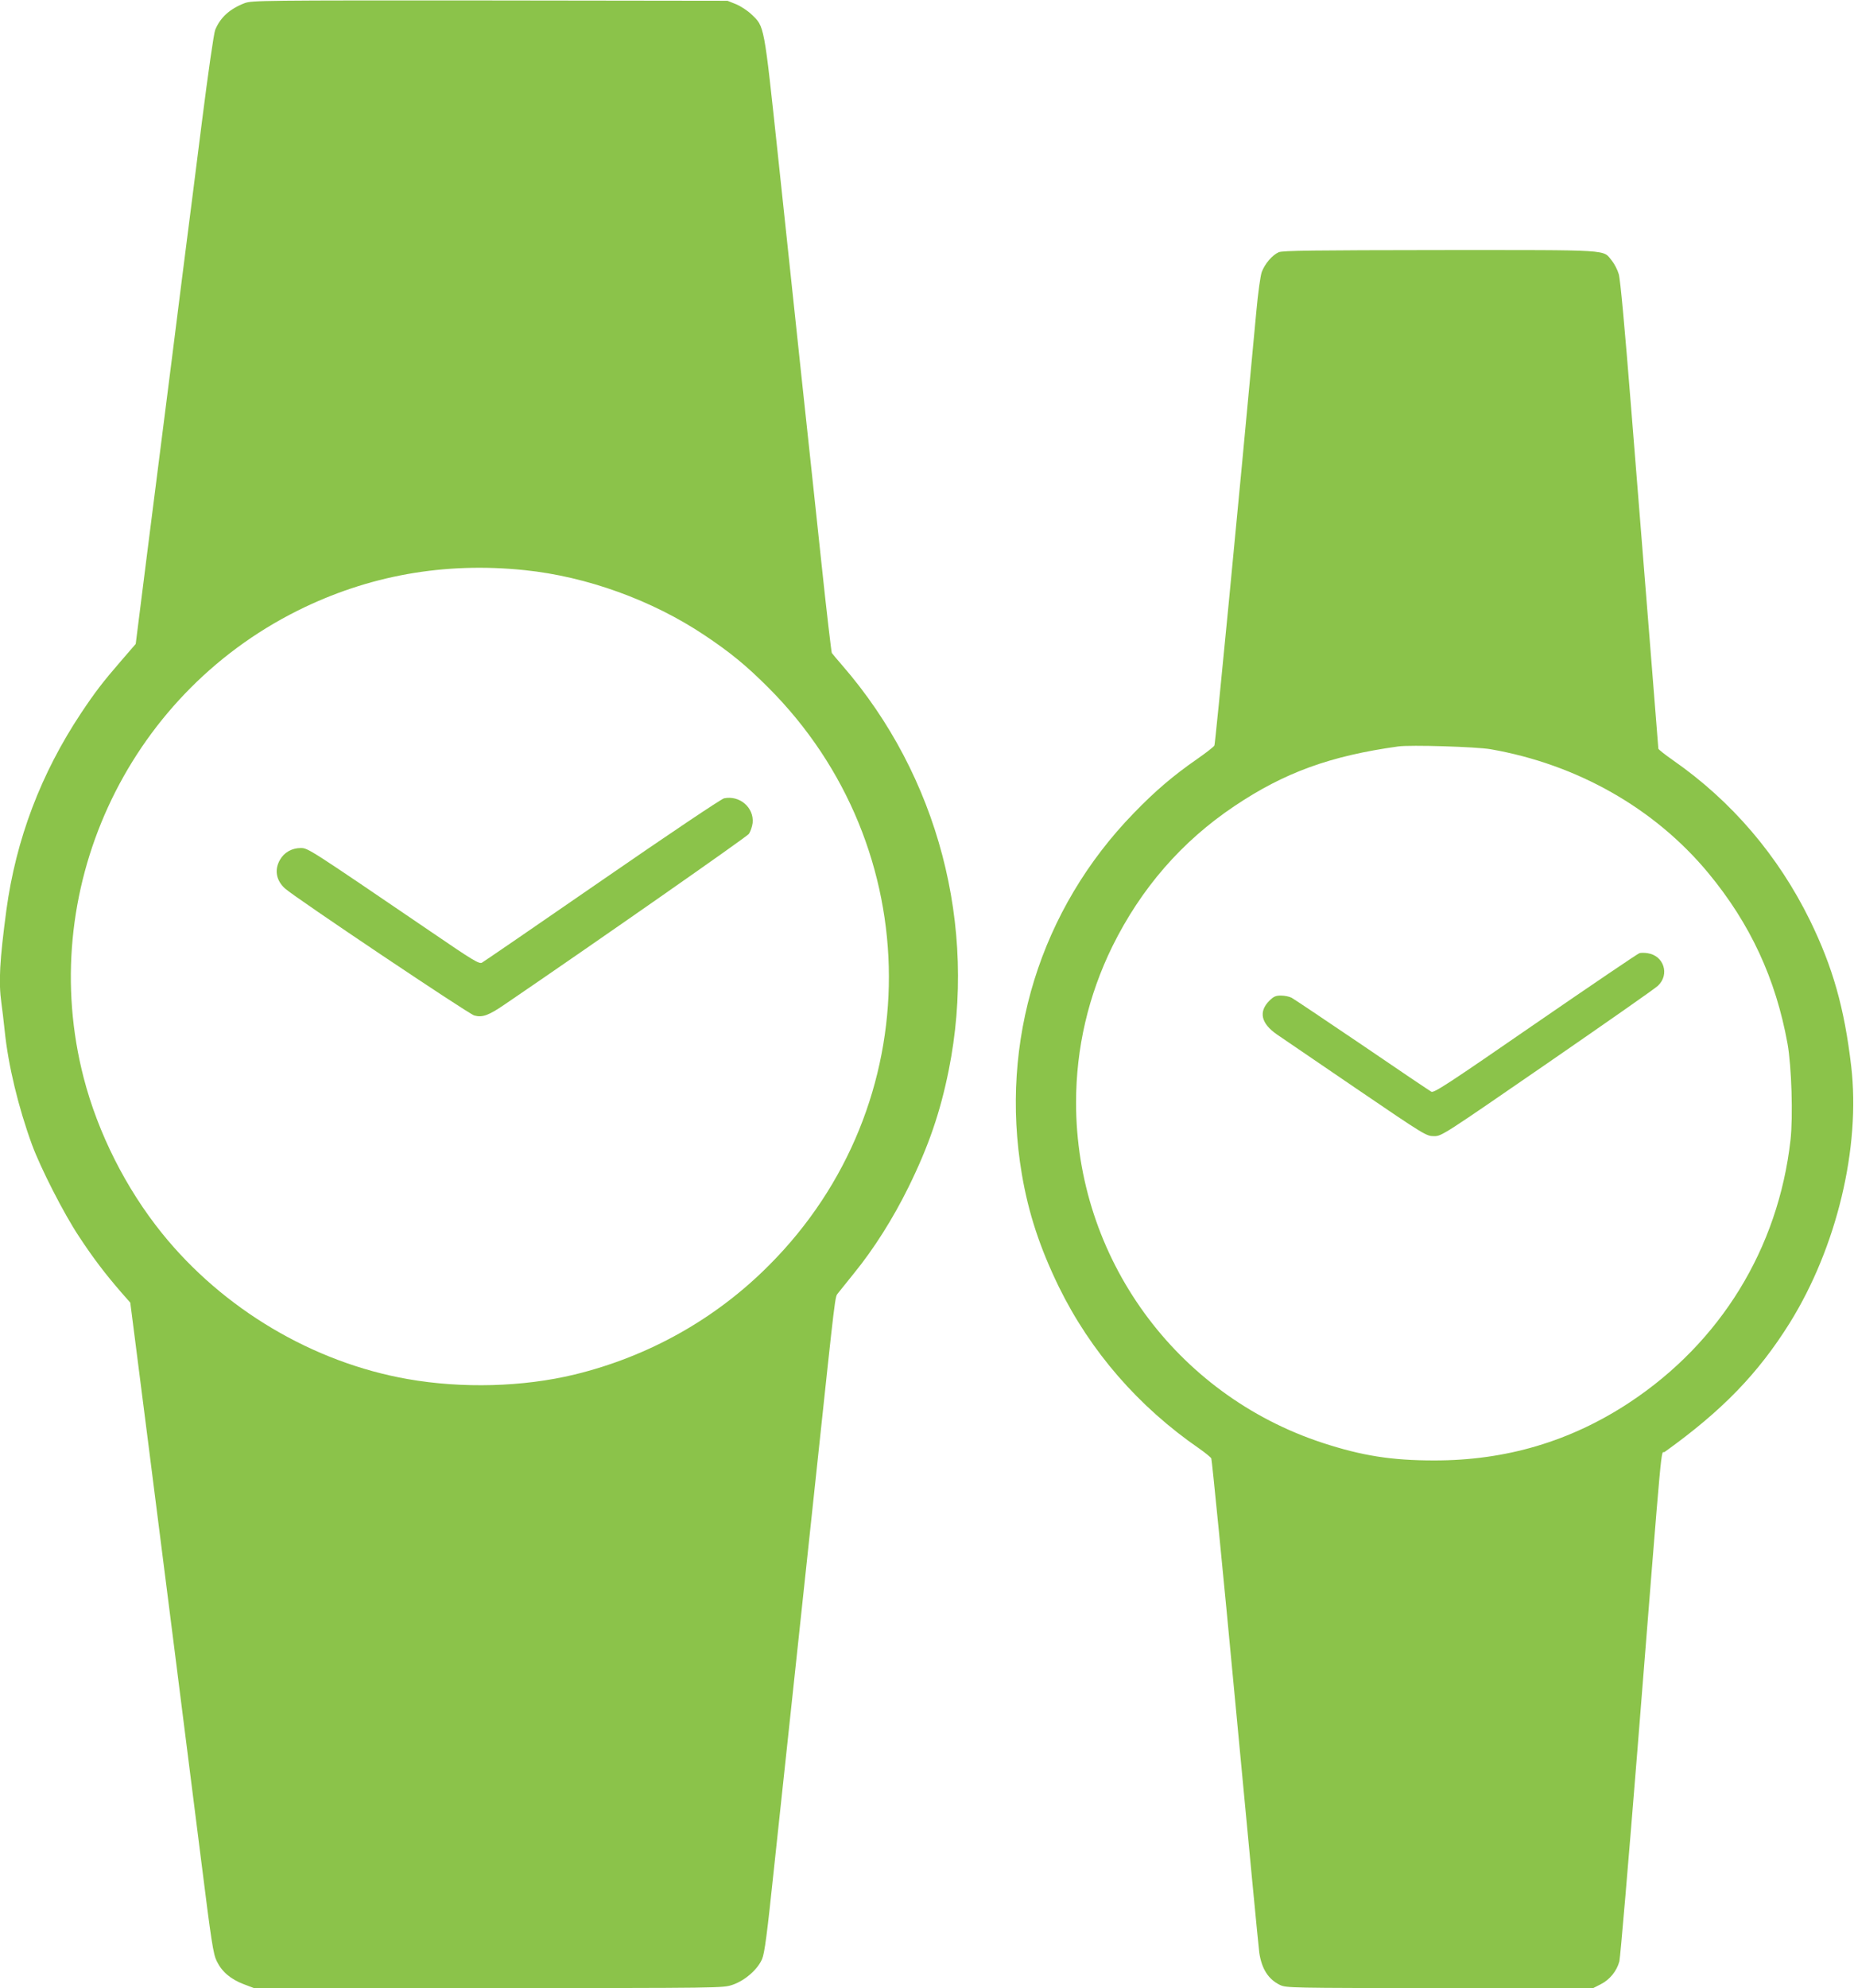
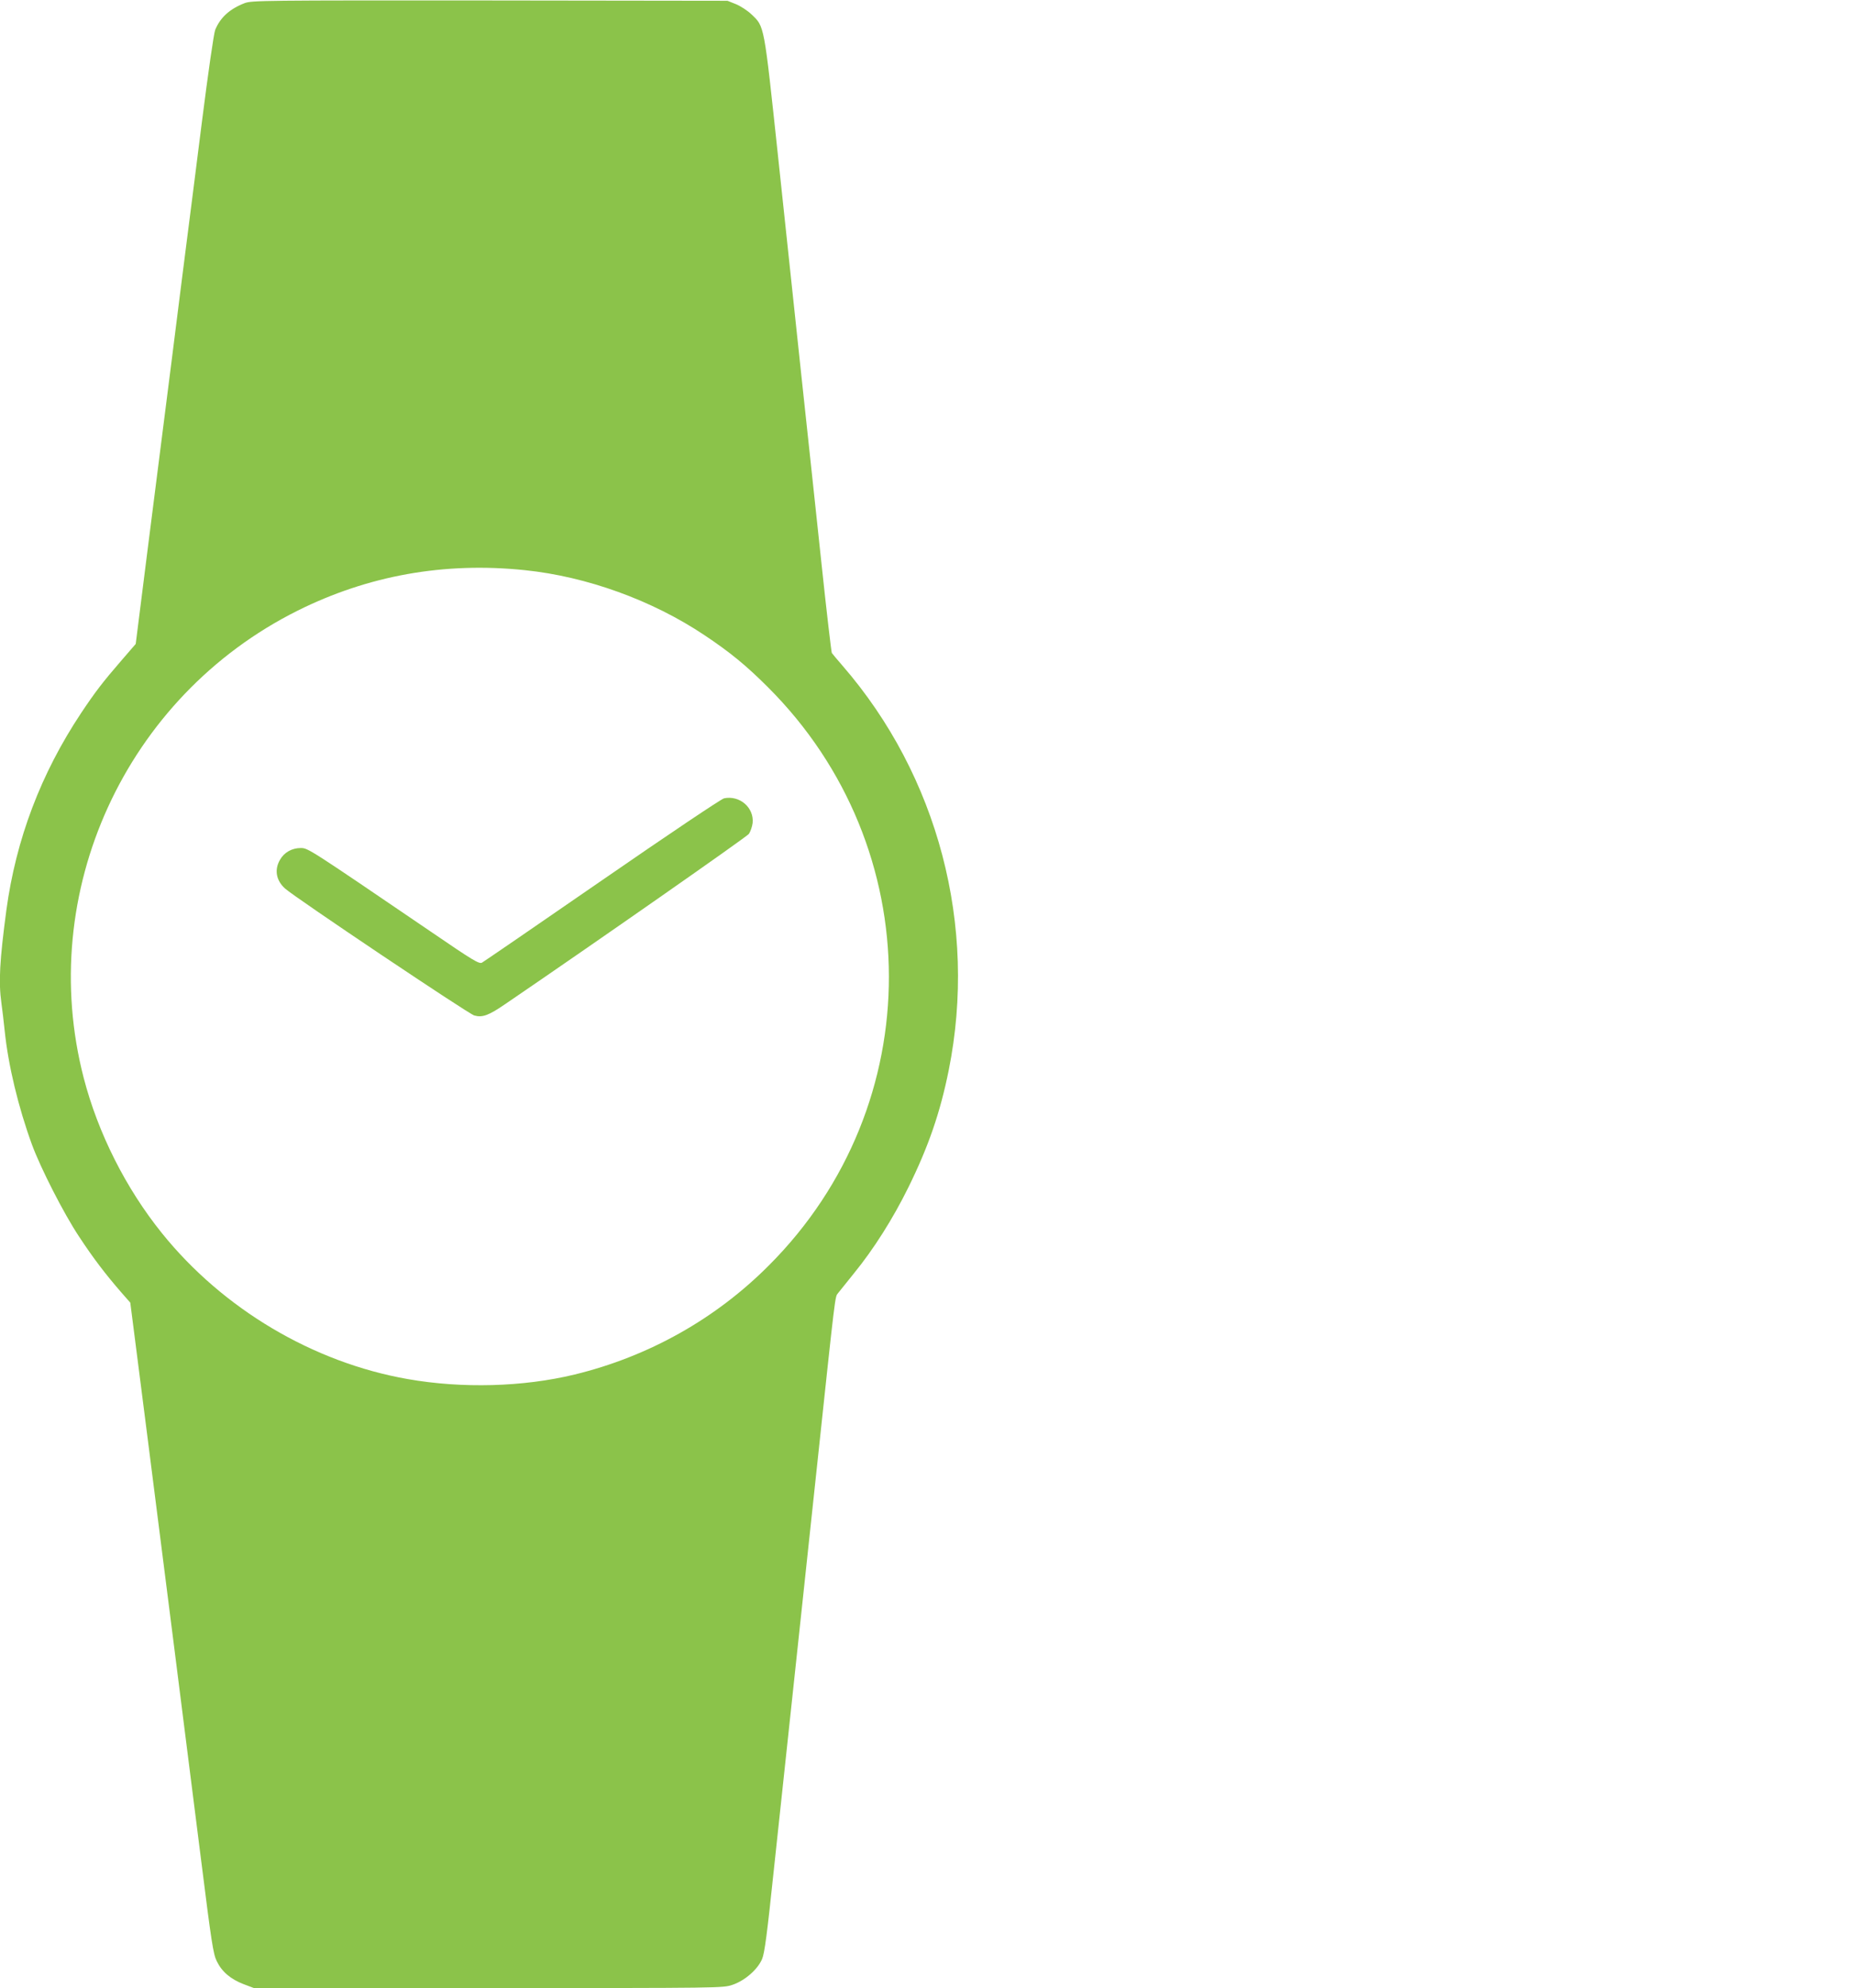
<svg xmlns="http://www.w3.org/2000/svg" version="1.0" width="1194pt" height="1280pt" viewBox="0 0 1194 1280" preserveAspectRatio="xMidYMid meet">
  <g transform="translate(0,1280) scale(0.1,-0.1)" fill="#8bc34a" stroke="none">
    <path d="M1576 12780 c-96 -37 -157 -92 -190 -172 -9 -21 -46 -280 -86 -595 -39 -307 -81 -643 -95 -748 -13 -104 -59 -460 -100 -790 -42 -330 -111 -875 -154 -1211 l-77 -610 -95 -110 c-116 -134 -166 -199 -256 -334 -260 -391 -420 -814 -482 -1270 -43 -324 -51 -461 -32 -598 5 -37 15 -116 21 -177 23 -225 88 -494 176 -735 56 -152 205 -444 302 -590 91 -139 173 -246 273 -361 l58 -66 30 -234 c27 -210 108 -843 252 -1979 27 -217 61 -480 74 -585 13 -104 58 -460 100 -790 67 -533 78 -606 101 -652 32 -67 89 -116 173 -148 l66 -25 1511 0 c1508 0 1510 0 1572 21 79 27 161 98 190 166 16 38 32 158 76 578 31 292 86 800 121 1130 35 330 105 983 155 1450 123 1154 117 1103 137 1129 10 13 56 70 102 127 129 158 253 355 351 554 130 264 205 482 260 755 186 927 -68 1894 -685 2605 -34 39 -64 75 -68 81 -3 6 -34 267 -67 580 -33 313 -92 859 -130 1214 -38 355 -105 989 -150 1410 -91 851 -86 827 -171 908 -24 23 -68 52 -99 65 l-55 22 -1530 2 c-1467 1 -1532 0 -1579 -17z m1804 -3651 c398 -41 819 -193 1156 -418 165 -110 269 -195 410 -336 1035 -1033 1039 -2688 7 -3721 -344 -346 -776 -588 -1253 -704 -331 -80 -723 -91 -1075 -29 -609 107 -1189 451 -1582 939 -233 289 -412 645 -504 1000 -309 1194 268 2454 1377 3008 455 227 946 315 1464 261z" />
    <path d="M4663 7660 c-18 -4 -358 -232 -785 -527 -414 -286 -763 -525 -774 -531 -18 -10 -58 14 -330 200 -785 534 -790 538 -837 538 -57 0 -107 -28 -134 -76 -37 -64 -25 -133 33 -185 63 -57 1181 -807 1218 -817 52 -15 93 0 198 72 587 400 1556 1077 1571 1097 10 15 21 46 24 70 10 99 -83 180 -184 159z" />
-     <path d="M8235 11176 c-41 -18 -89 -74 -109 -127 -9 -26 -24 -133 -35 -254 -117 -1260 -264 -2783 -270 -2795 -4 -8 -54 -47 -110 -86 -154 -107 -270 -205 -410 -350 -602 -620 -865 -1469 -720 -2325 43 -252 116 -473 238 -724 204 -416 513 -772 905 -1042 38 -27 73 -55 77 -63 4 -8 74 -712 154 -1565 80 -852 150 -1581 155 -1618 16 -105 59 -171 133 -207 40 -19 67 -20 1029 -20 l989 0 49 25 c57 29 102 84 119 147 6 24 58 635 116 1358 169 2121 149 1902 176 1922 370 265 602 505 805 830 303 487 457 1130 396 1653 -44 375 -118 637 -266 940 -205 417 -504 767 -880 1029 -53 37 -96 71 -96 76 0 4 -25 315 -55 691 -30 376 -84 1051 -120 1499 -41 516 -70 833 -80 865 -8 28 -28 66 -44 86 -61 74 16 69 -1108 69 -810 -1 -1014 -3 -1038 -14z m1365 -3200 c557 -97 1056 -380 1401 -796 271 -327 435 -681 511 -1100 26 -146 36 -470 19 -621 -79 -698 -451 -1302 -1037 -1689 -379 -250 -796 -374 -1259 -373 -273 0 -463 30 -717 113 -948 311 -1588 1194 -1588 2190 0 352 79 691 234 1007 185 374 446 675 786 903 322 216 616 323 1055 384 77 11 504 -2 595 -18z" />
-     <path d="M10558 6663 c-9 -2 -310 -206 -669 -453 -565 -390 -654 -448 -671 -439 -11 6 -212 141 -446 301 -235 159 -439 296 -454 304 -15 8 -46 14 -69 14 -33 0 -47 -6 -74 -33 -71 -71 -54 -146 48 -217 34 -23 264 -180 512 -349 442 -301 451 -306 500 -306 50 0 55 4 730 469 374 258 695 482 712 499 78 73 38 195 -67 210 -19 3 -43 3 -52 0z" />
  </g>
</svg>